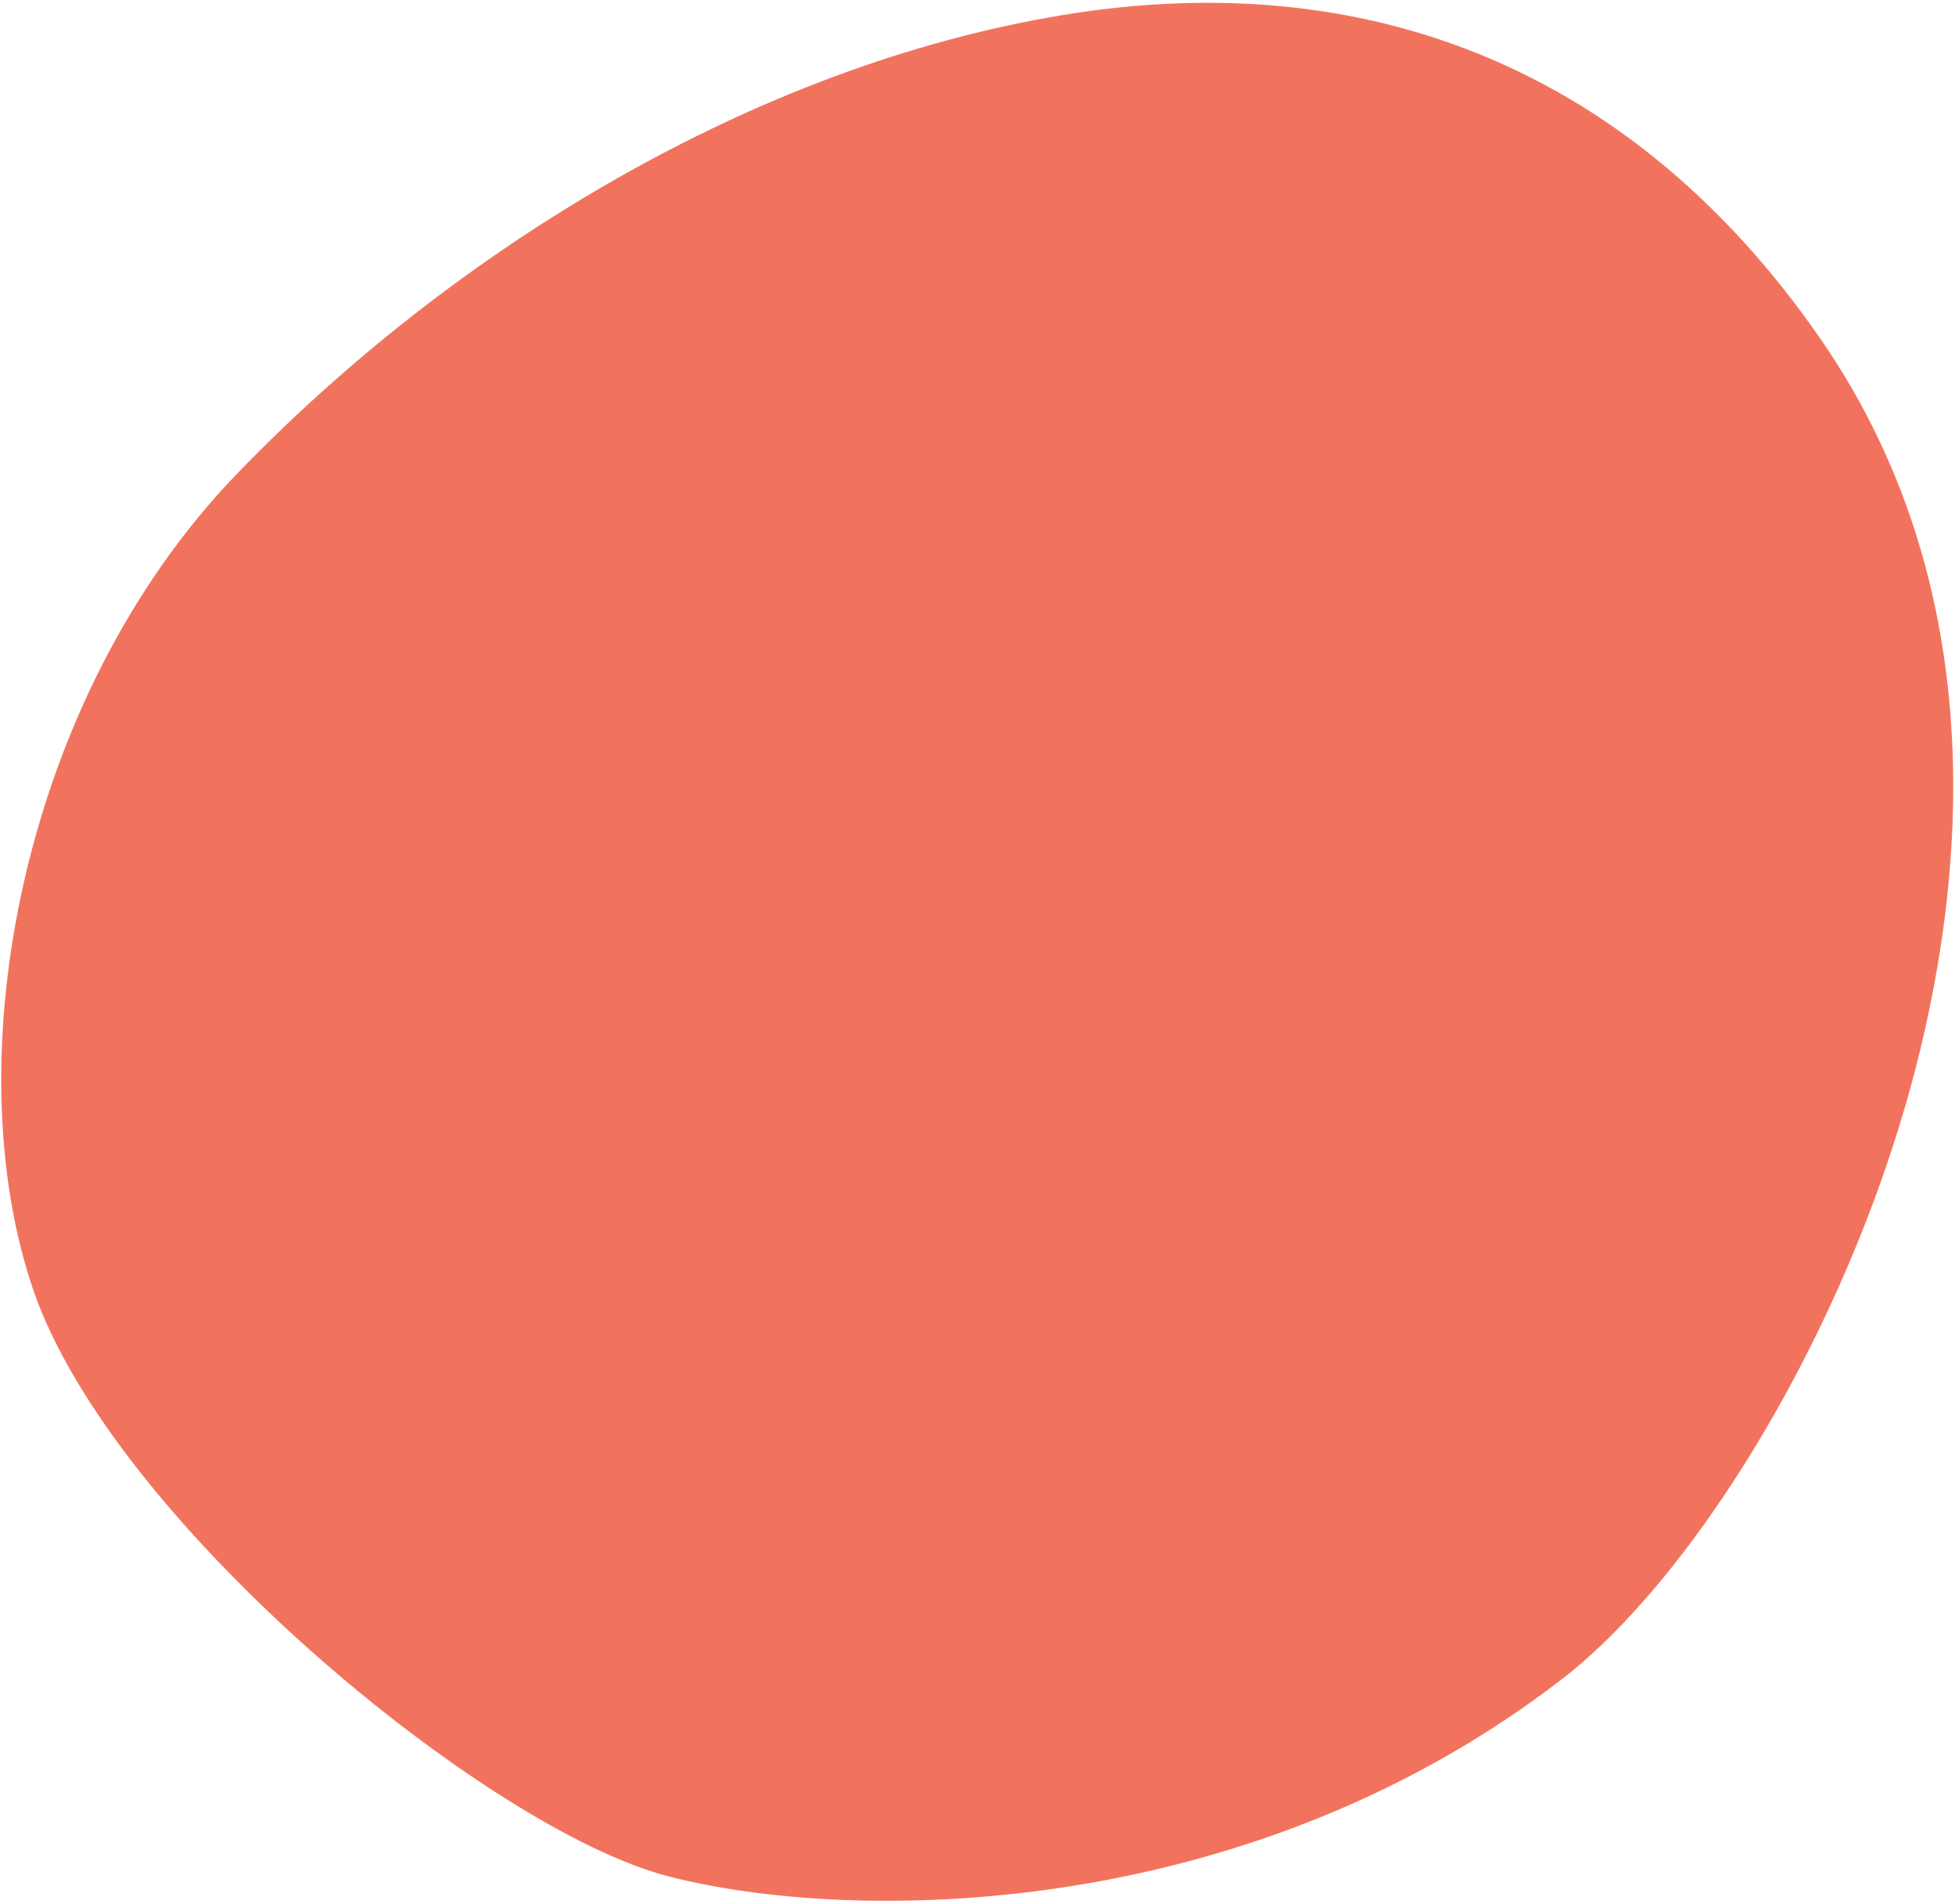
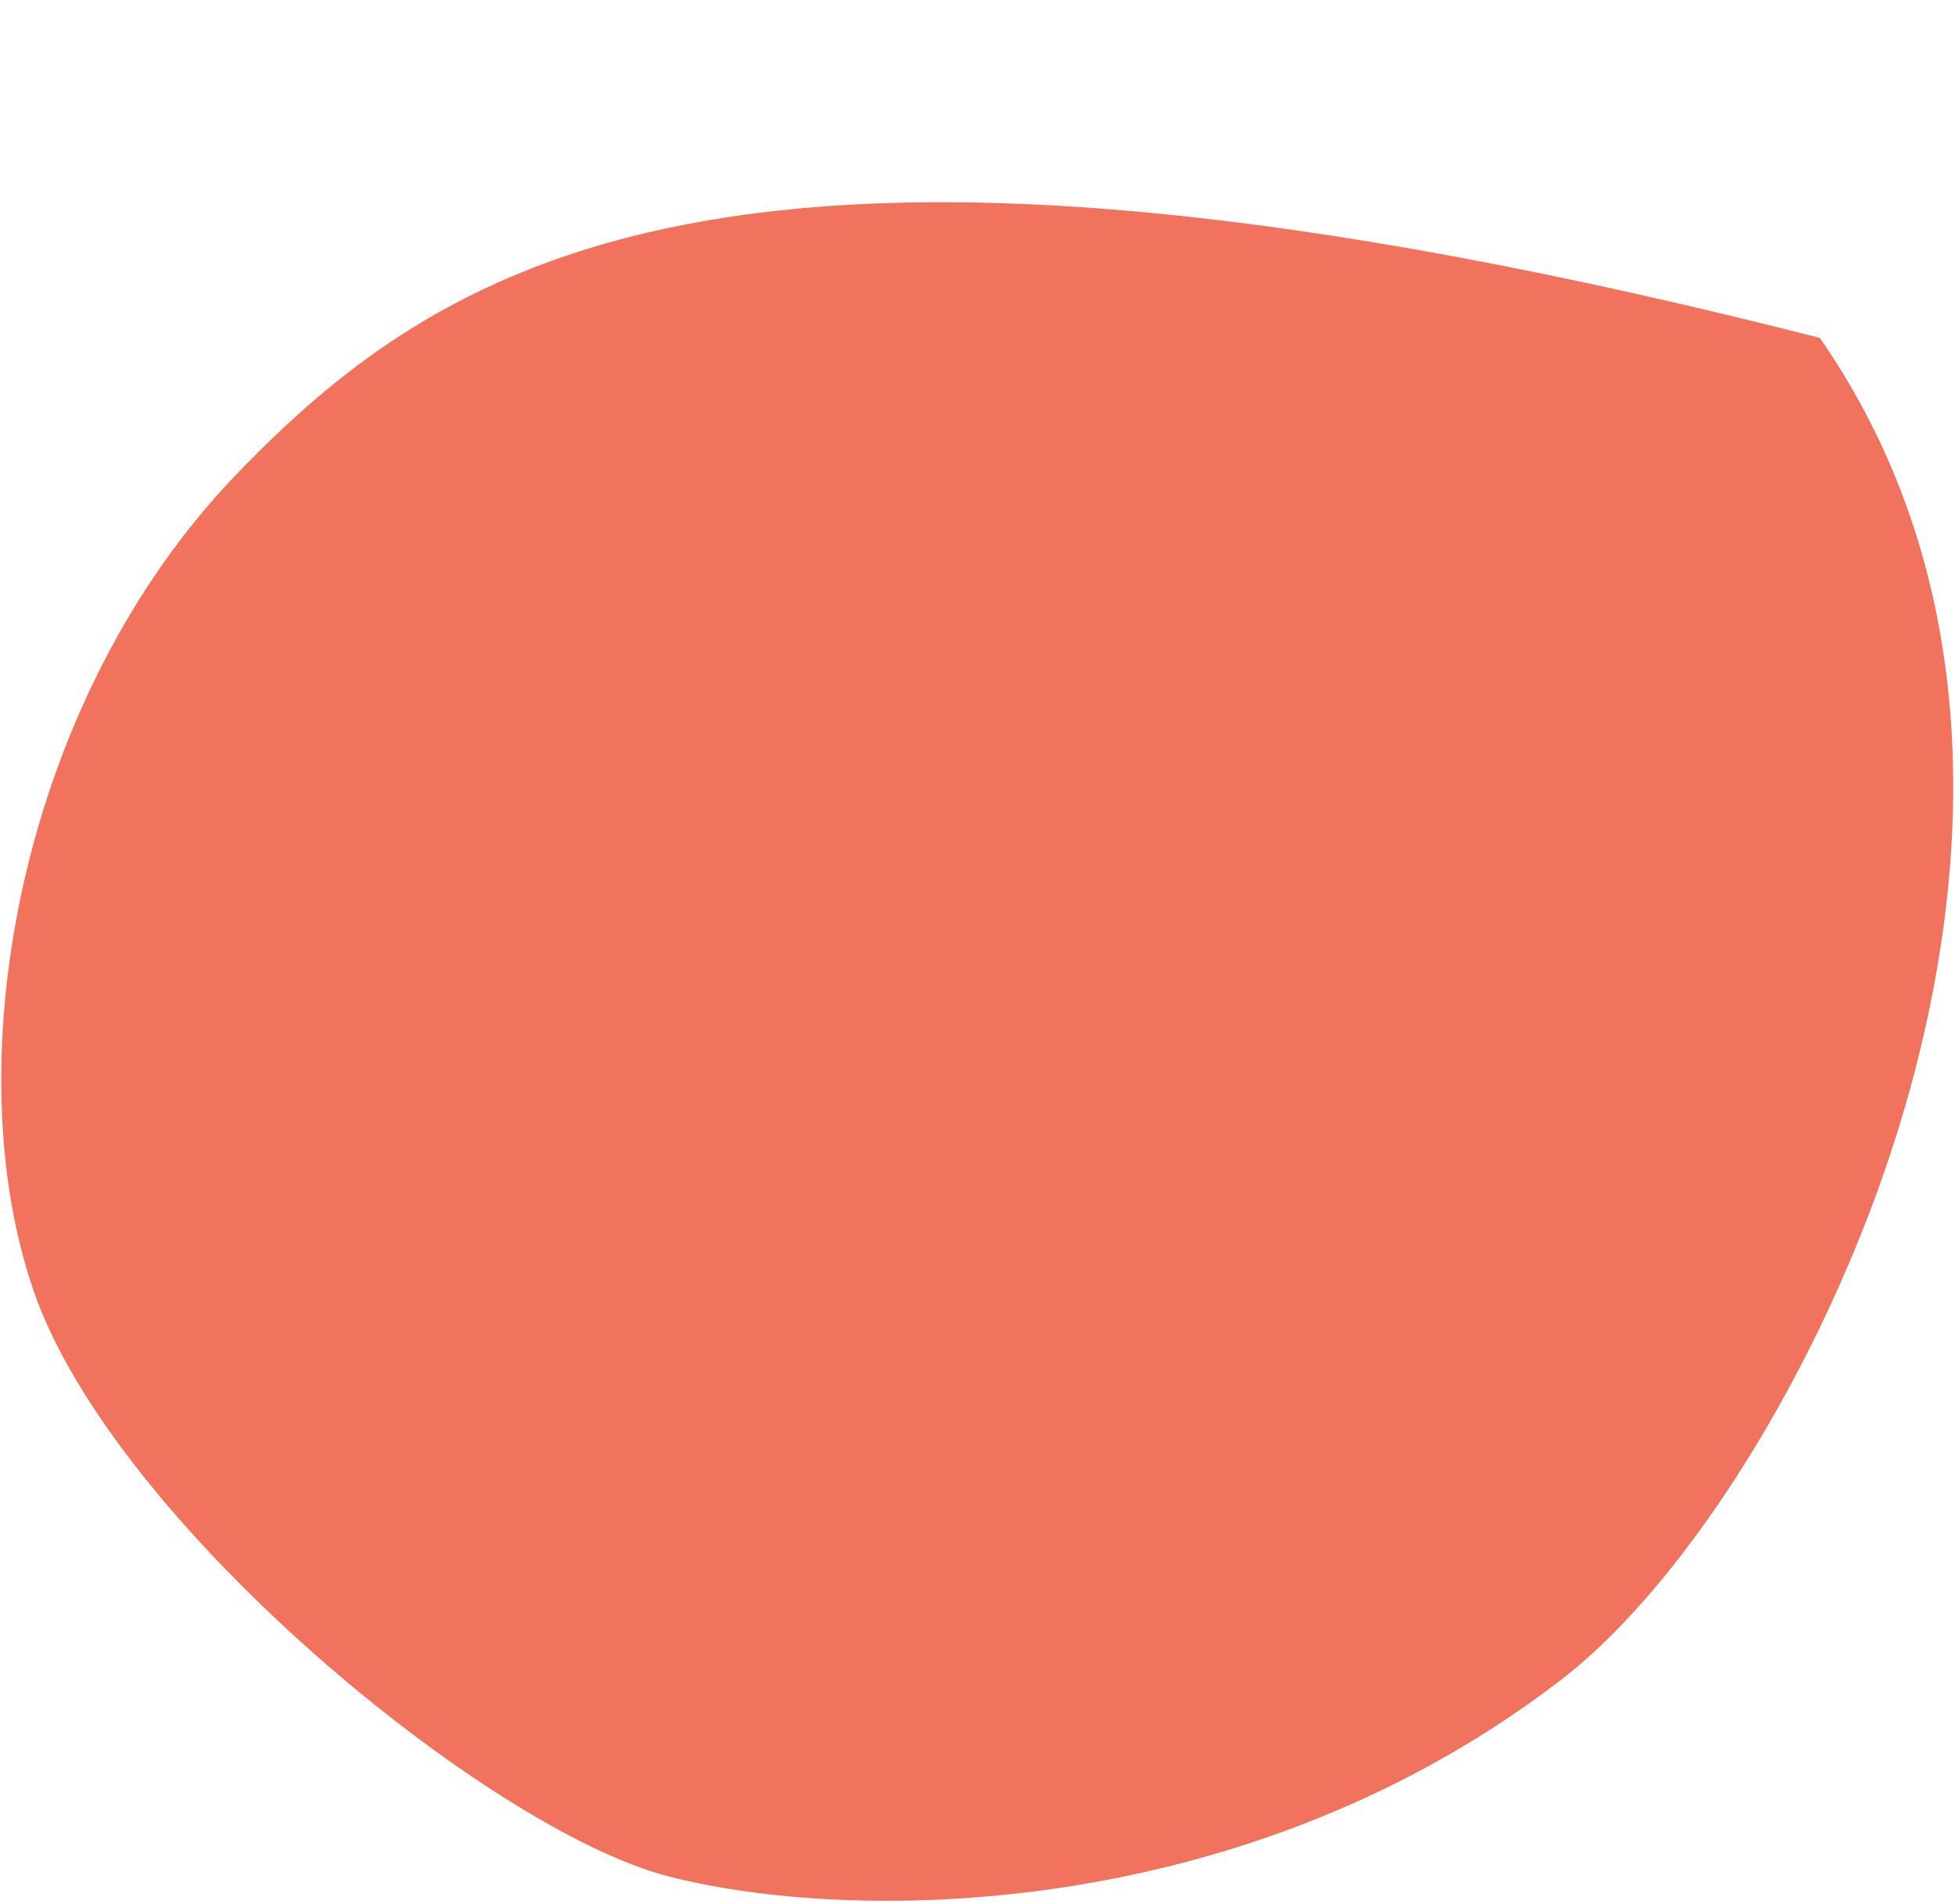
<svg xmlns="http://www.w3.org/2000/svg" width="542" height="528" viewBox="0 0 542 528" fill="none">
-   <path opacity="0.8" d="M432.937 465.634C468.442 438.277 508.497 374.471 528.159 306.842C543.842 252.883 555.382 167.012 504.523 93.681C453.669 20.354 380.625 -9.999 294.698 4.165C208.771 18.328 125.456 69.423 65.68 131.382C5.905 193.341 -12.729 293.755 9.268 357.766C31.264 421.777 134.847 507.116 185.189 520.206C235.535 533.292 344.858 533.498 432.937 465.634Z" fill="#EE5035" />
+   <path opacity="0.8" d="M432.937 465.634C468.442 438.277 508.497 374.471 528.159 306.842C543.842 252.883 555.382 167.012 504.523 93.681C208.771 18.328 125.456 69.423 65.68 131.382C5.905 193.341 -12.729 293.755 9.268 357.766C31.264 421.777 134.847 507.116 185.189 520.206C235.535 533.292 344.858 533.498 432.937 465.634Z" fill="#EE5035" />
</svg>